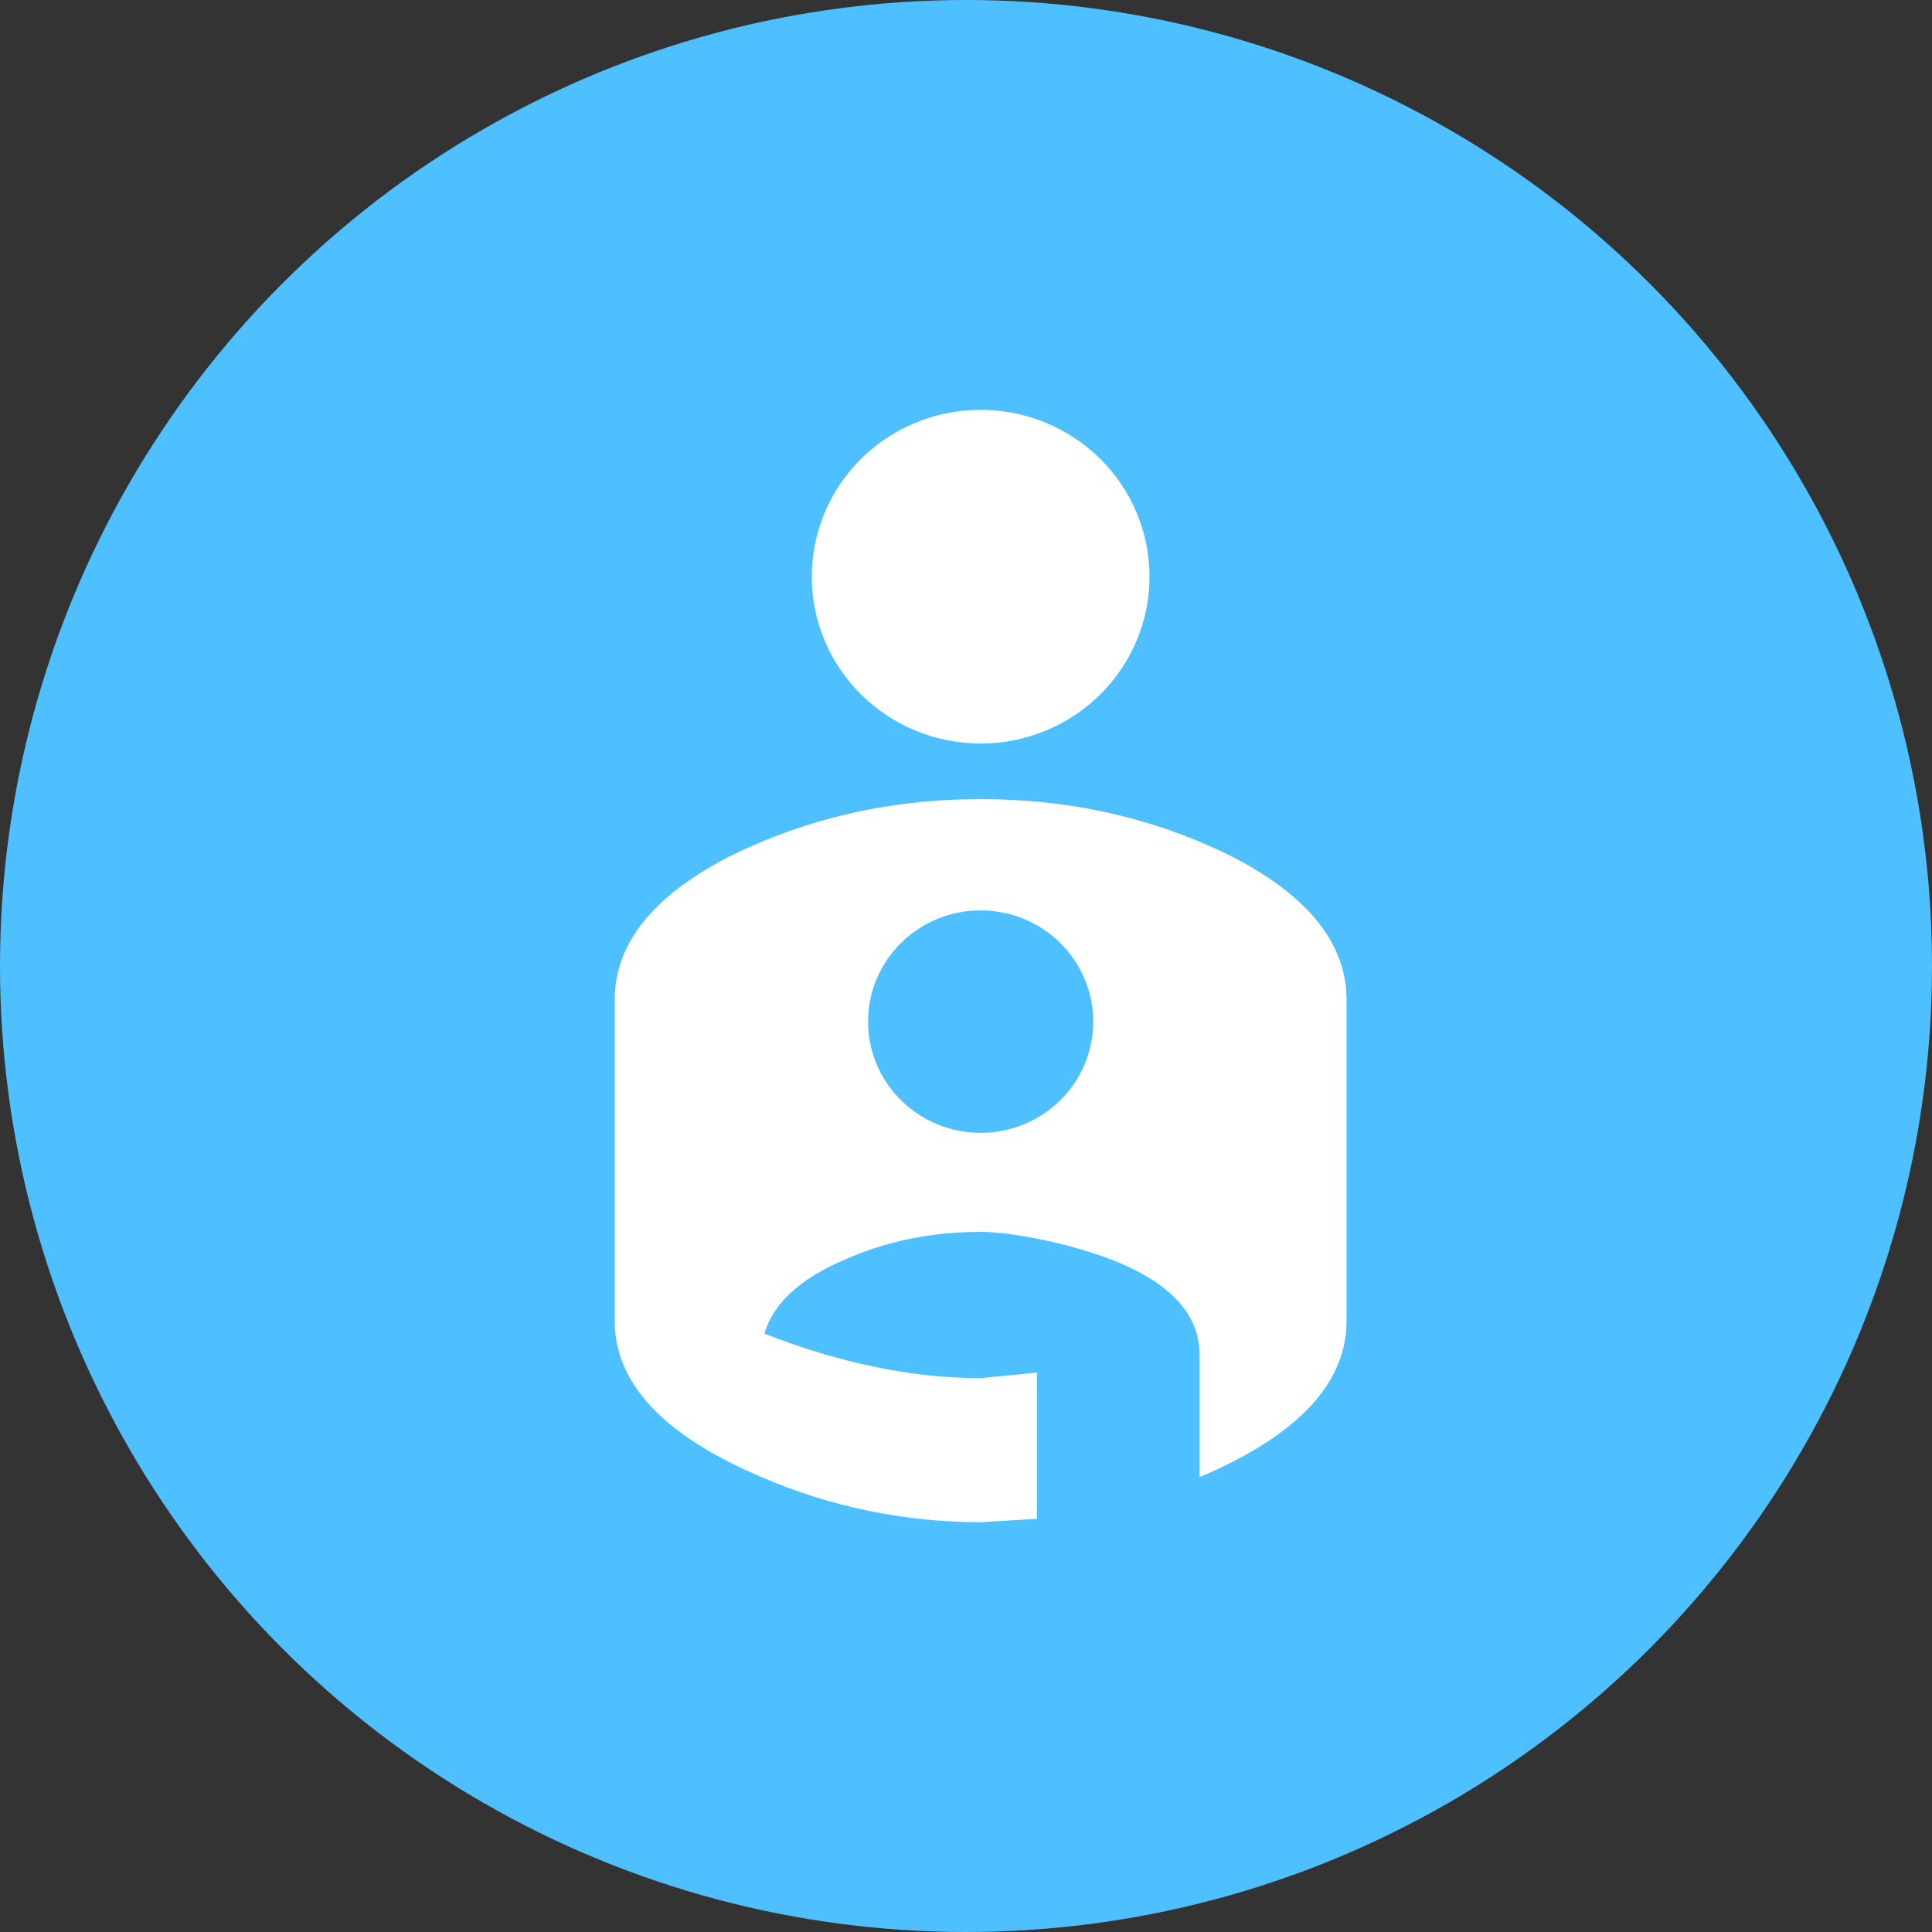
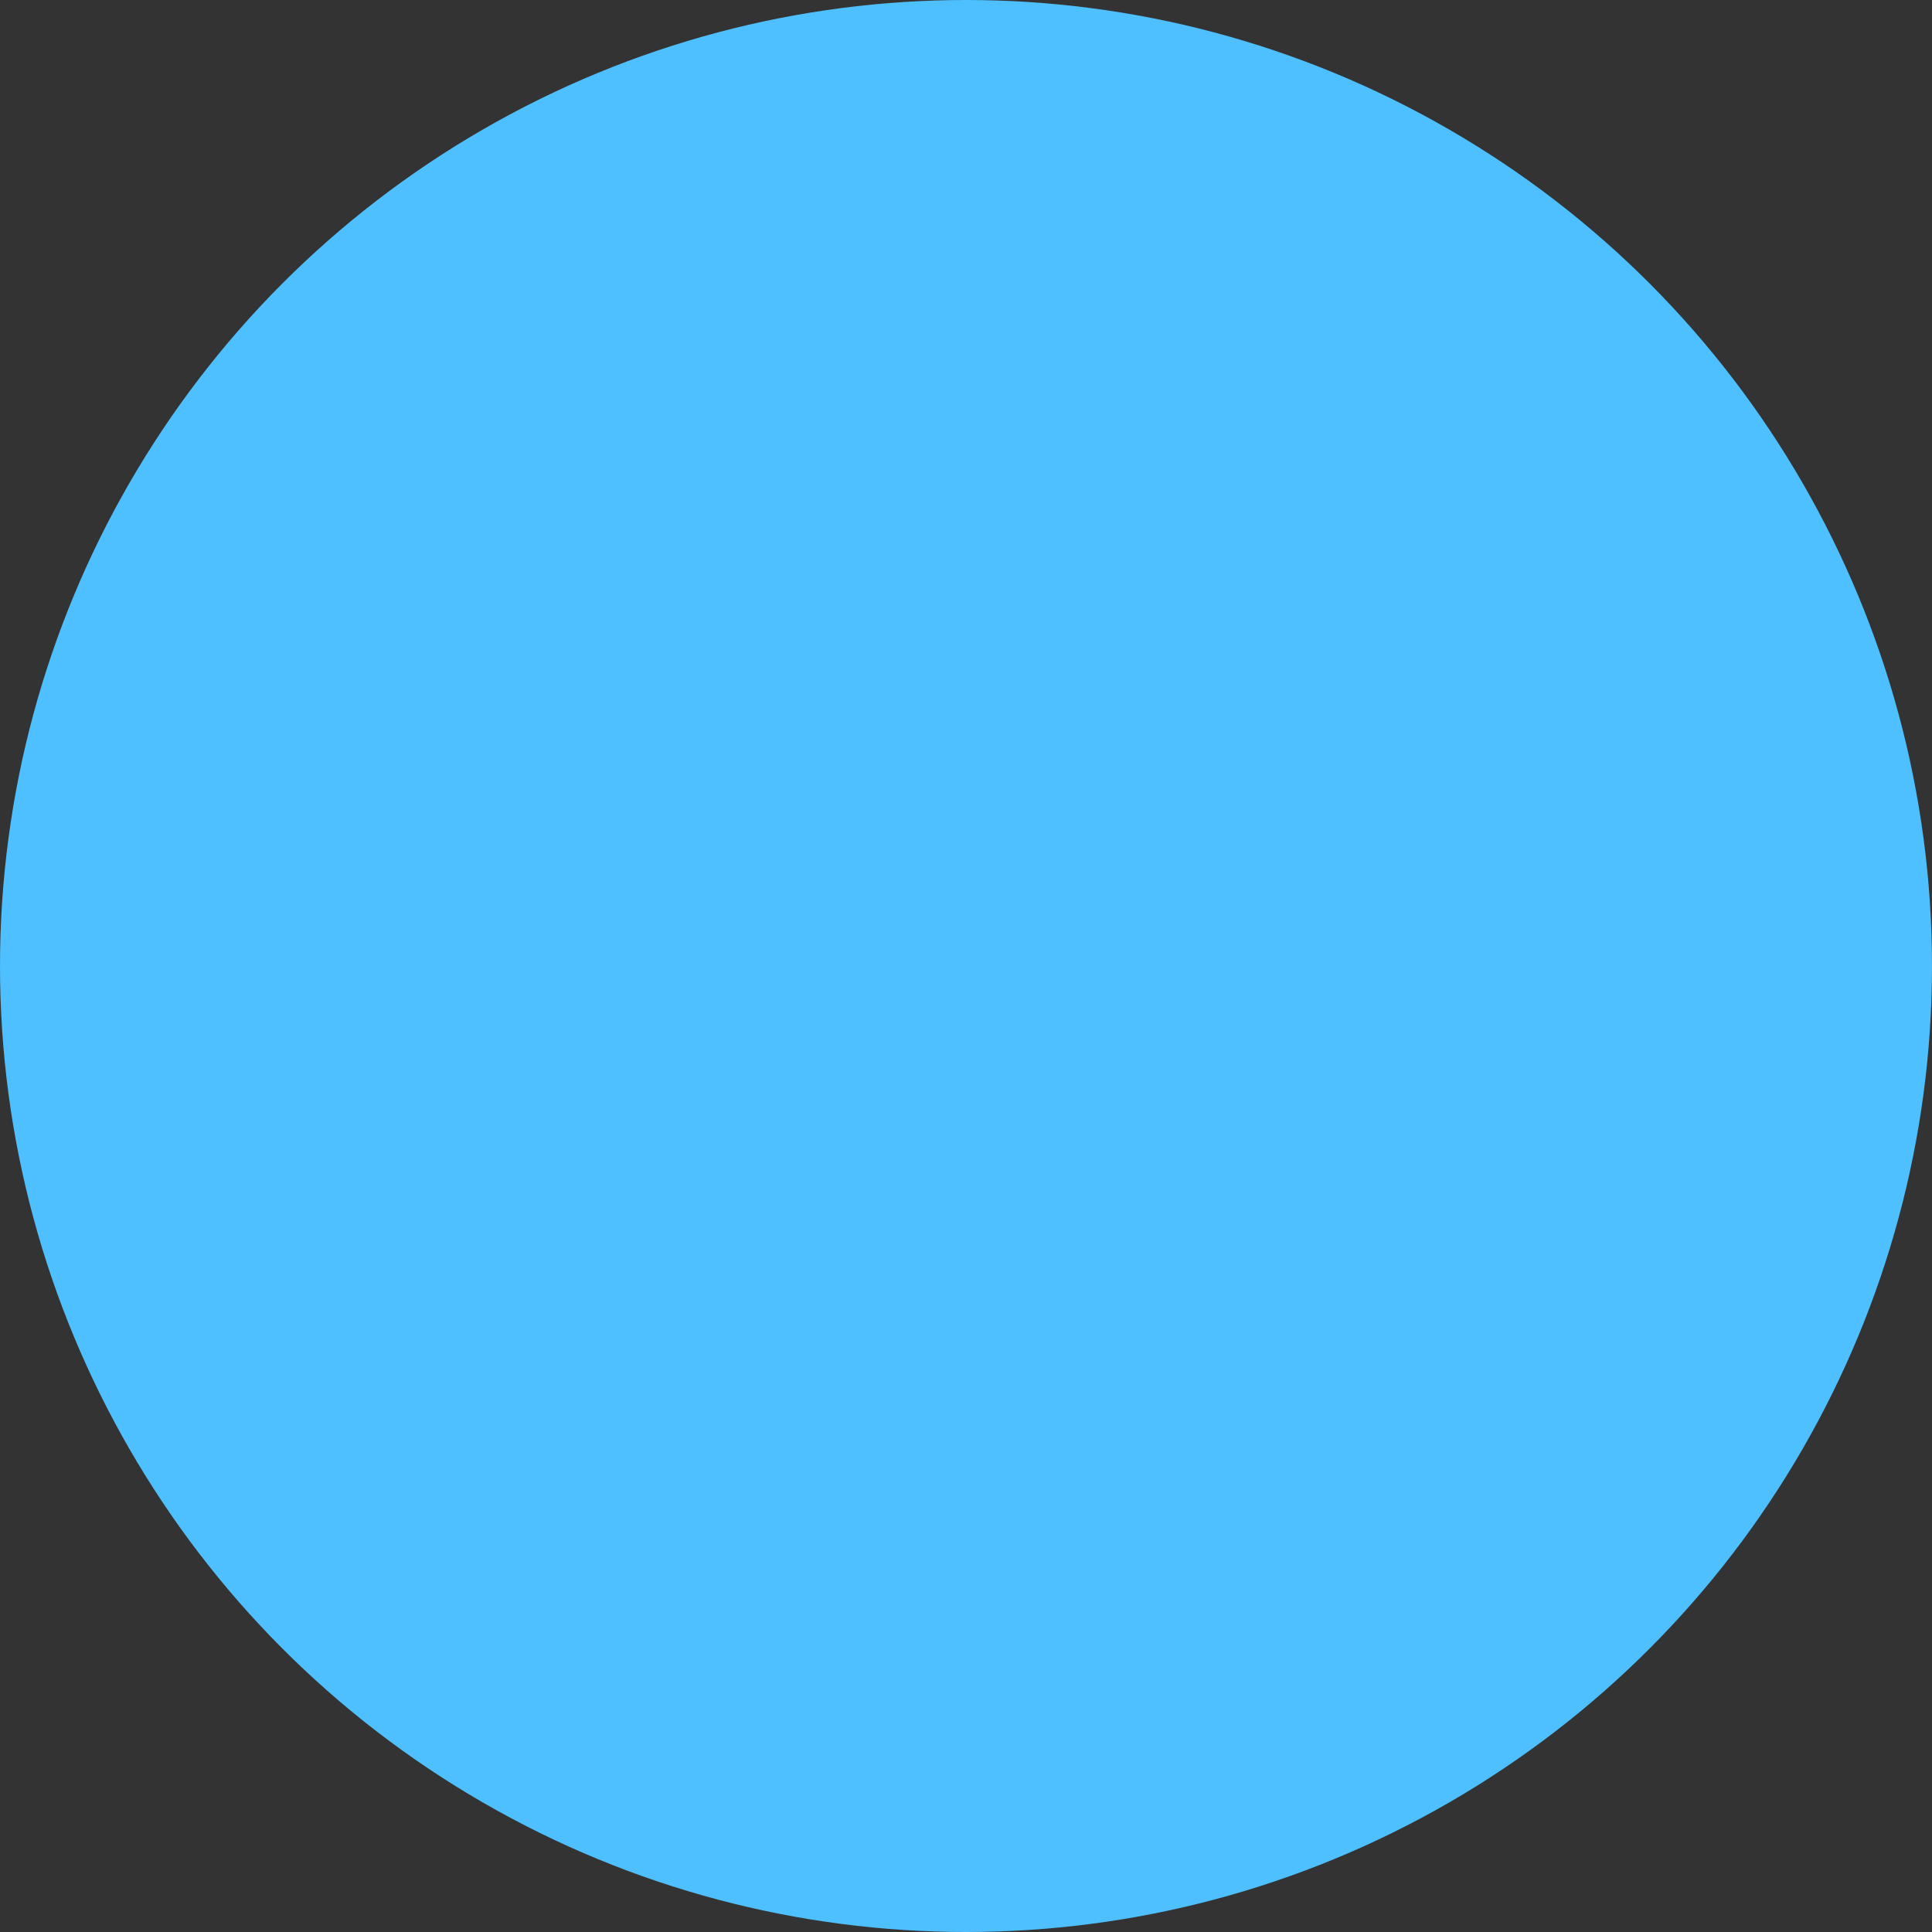
<svg xmlns="http://www.w3.org/2000/svg" width="66" height="66" viewBox="0 0 66 66" fill="none">
  <rect x="0" y="0" width="66" height="66" fill="#333333" stroke="none" />
  <circle cx="33" cy="33" r="33" fill="#4EBFFF" />
-   <path d="M33.5 14C35.03 14 36.498 14.601 37.58 15.669C38.661 16.738 39.269 18.188 39.269 19.7C39.269 21.212 38.661 22.662 37.58 23.73C36.498 24.799 35.03 25.4 33.5 25.4C31.97 25.4 30.503 24.799 29.421 23.73C28.339 22.662 27.731 21.212 27.731 19.7C27.731 18.188 28.339 16.738 29.421 15.669C30.503 14.601 31.97 14 33.5 14ZM33.5 27.3C36.635 27.3 39.5 27.965 42.154 29.295C44.731 30.644 46 32.259 46 34.159V45.122C46 47.25 44.346 49.036 40.981 50.461V46.3C40.981 44.495 39.327 43.222 36.019 42.443C34.942 42.196 34.096 42.082 33.5 42.082C31.827 42.082 30.231 42.405 28.769 43.07C27.288 43.716 26.404 44.552 26.115 45.559C28.692 46.566 31.154 47.079 33.5 47.079L35.423 46.889V51.886L33.5 52C30.925 52.004 28.378 51.48 26.019 50.461C22.654 49.036 21 47.25 21 45.122V34.159C21 32.259 22.269 30.644 24.846 29.295C27.5 27.965 30.385 27.3 33.5 27.3ZM33.5 31.1C32.48 31.1 31.502 31.5 30.78 32.213C30.059 32.926 29.654 33.892 29.654 34.9C29.654 35.908 30.059 36.874 30.78 37.587C31.502 38.3 32.48 38.7 33.5 38.7C34.52 38.7 35.498 38.3 36.22 37.587C36.941 36.874 37.346 35.908 37.346 34.9C37.346 33.892 36.941 32.926 36.22 32.213C35.498 31.5 34.52 31.1 33.5 31.1Z" fill="white" />
</svg>